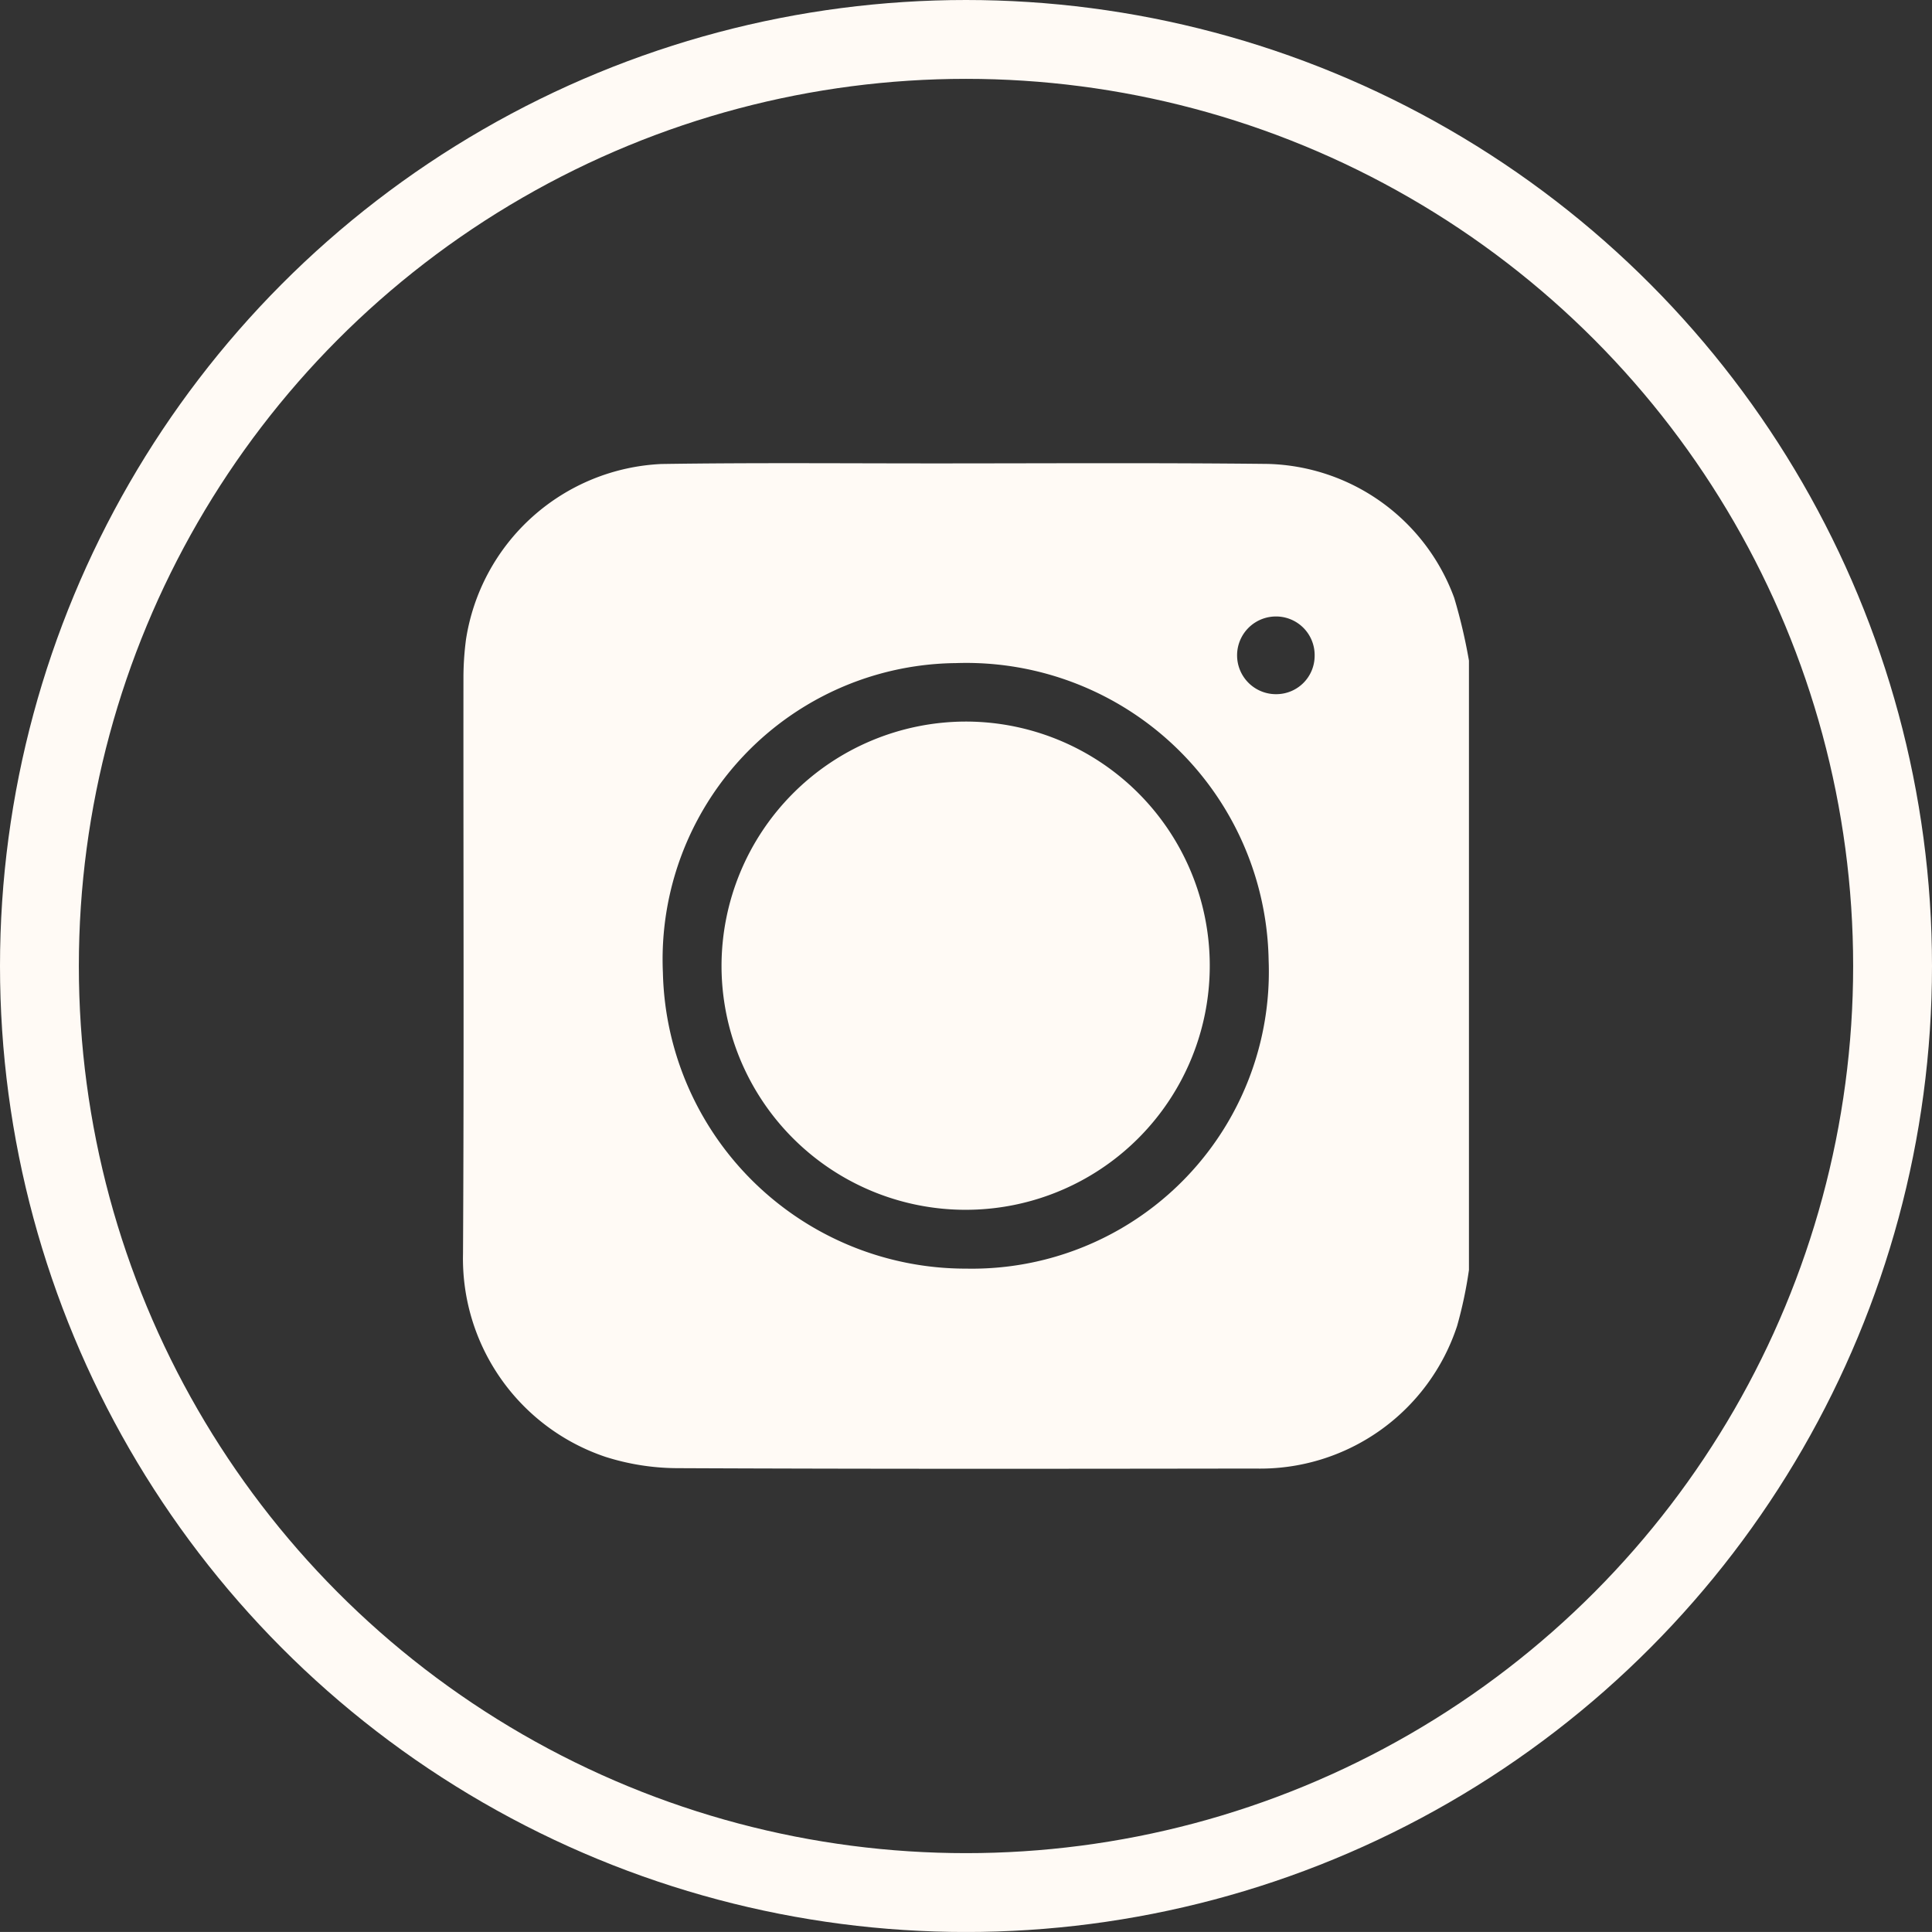
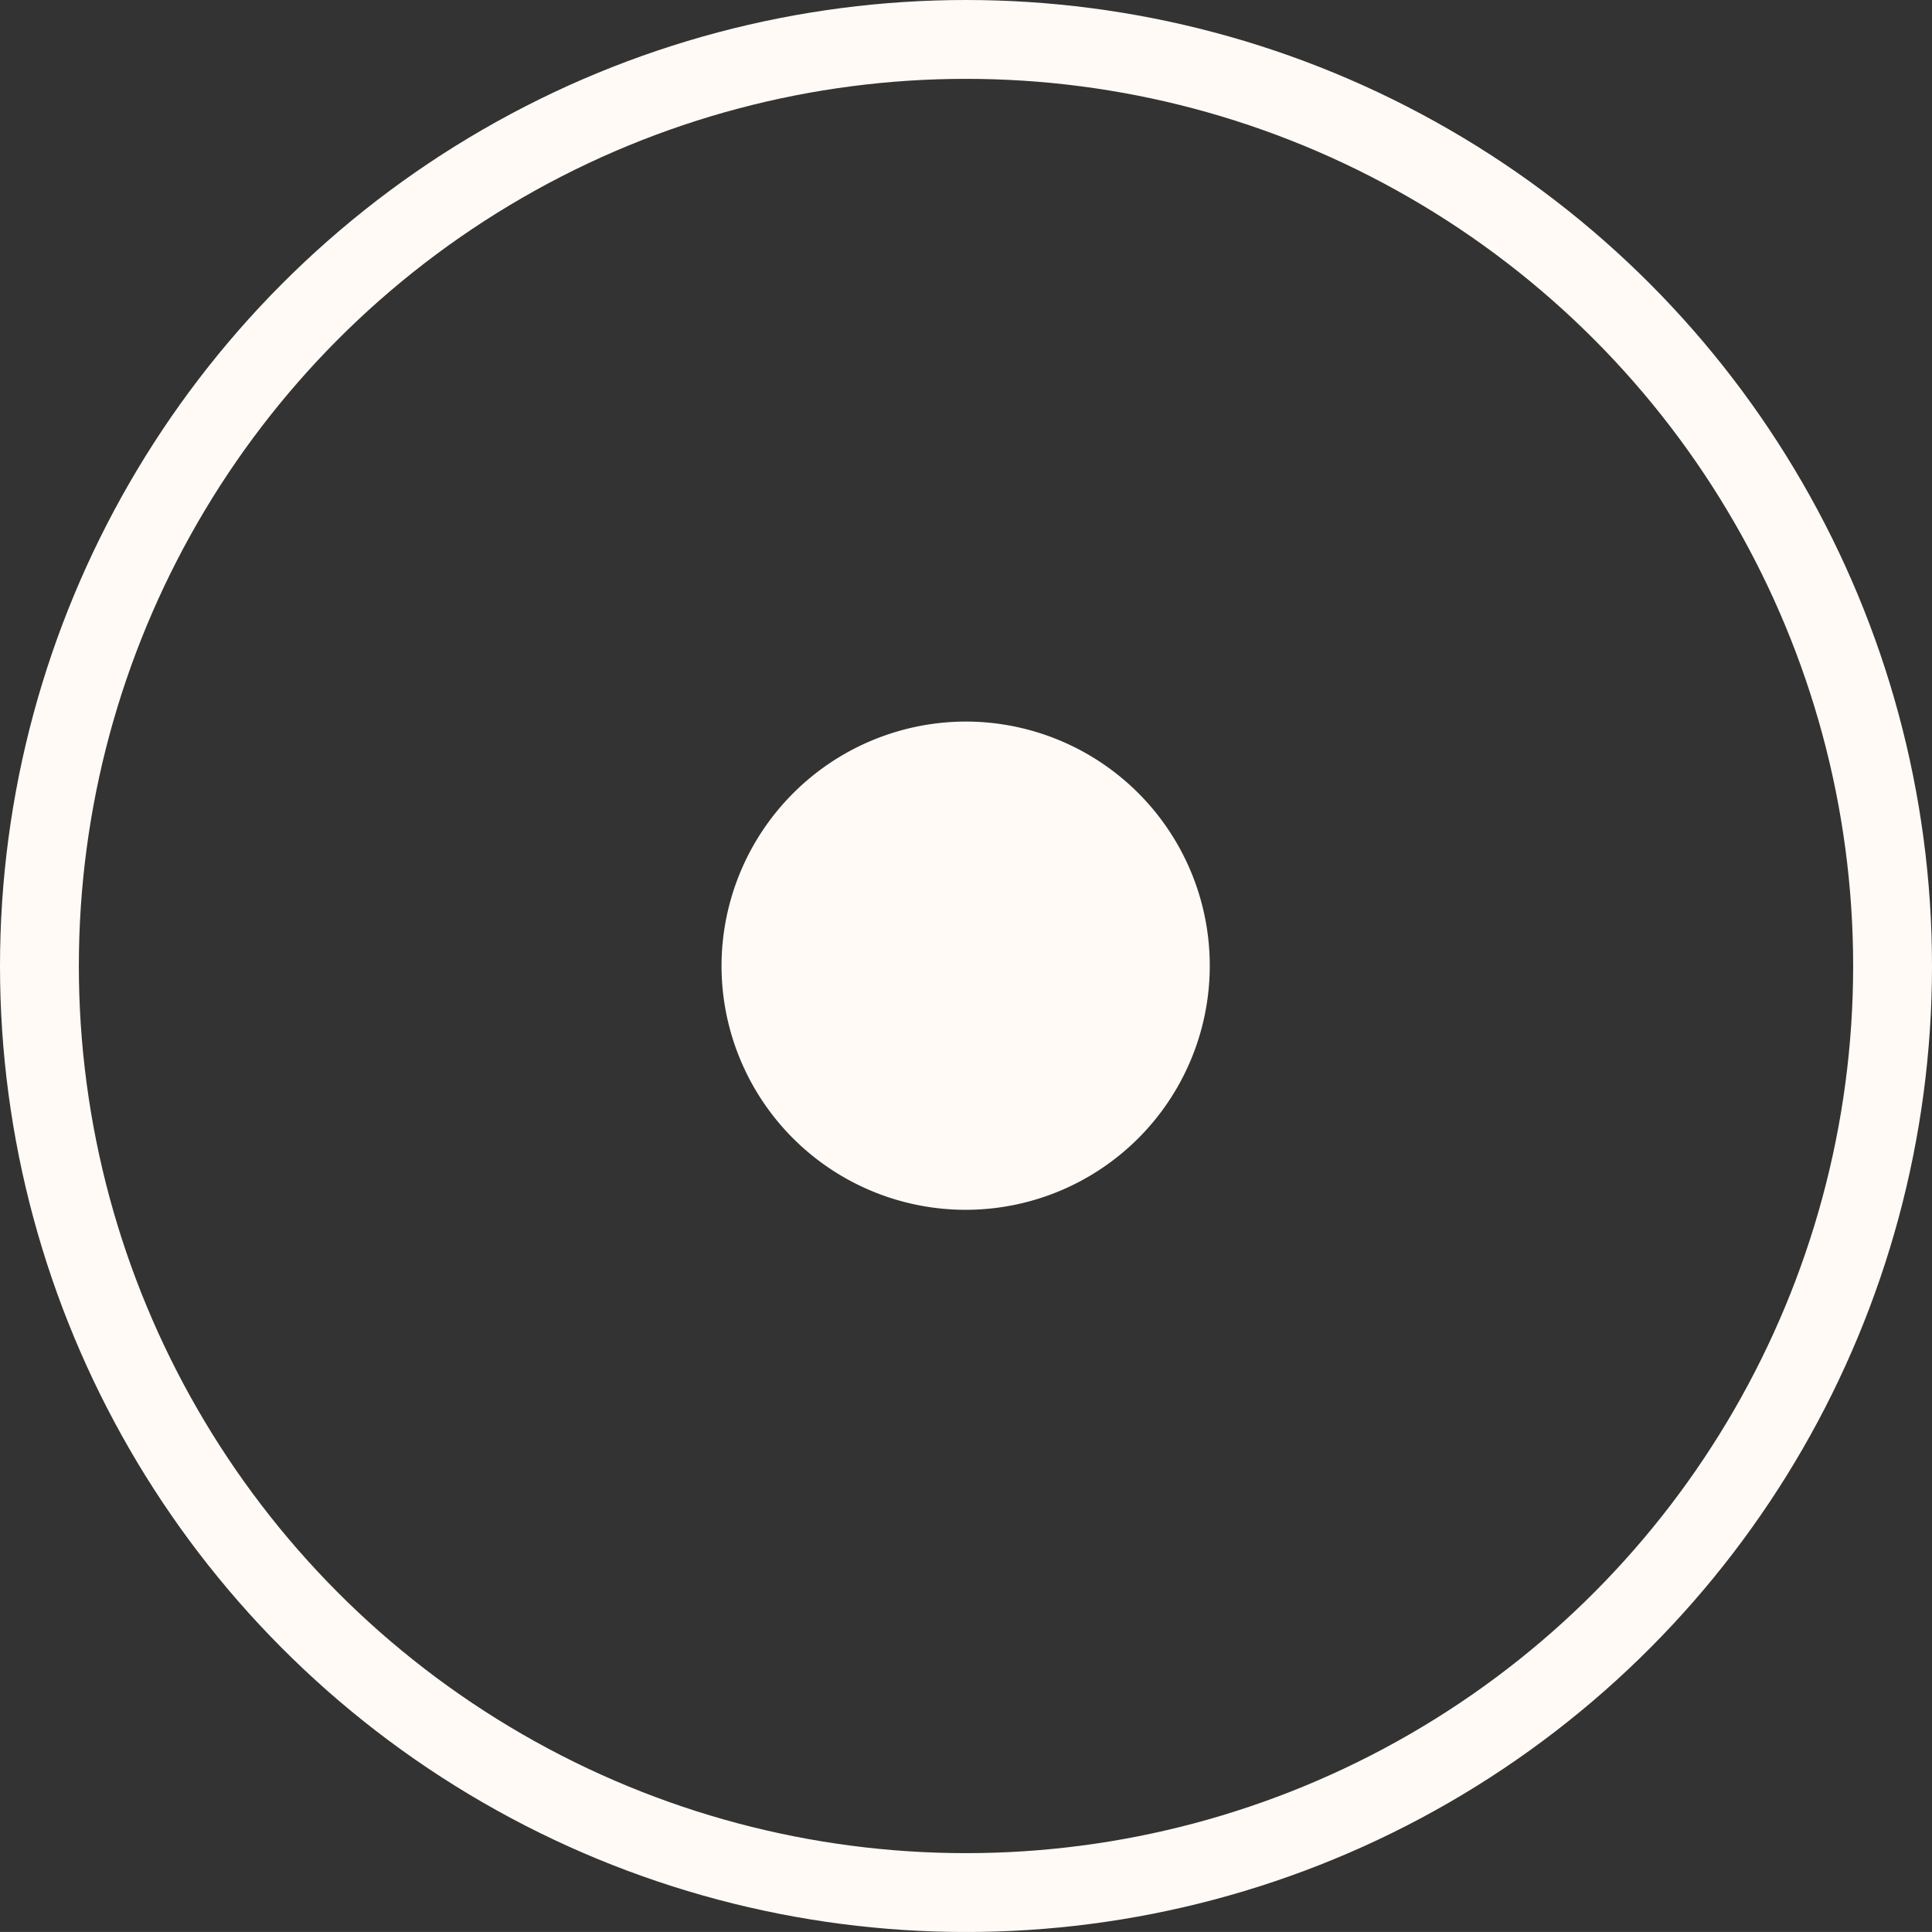
<svg xmlns="http://www.w3.org/2000/svg" width="49.004" height="49.003" viewBox="0 0 49.004 49.003">
  <rect x="0" y="0" width="49.004" height="49.003" fill="#333333" stroke="none" />
  <g data-name="Group 25" transform="translate(-4082.601 -4777.831)">
    <circle data-name="Ellipse 7" cx="23.502" cy="23.502" r="23.502" transform="translate(4083.601 4778.831)" style="fill:none;stroke:#fffaf5;stroke-miterlimit:10;stroke-width:2px" />
    <g data-name="Group 24">
-       <path data-name="Path 7" d="M4119.86 4794.586v15.458a10.942 10.942 0 0 1-.3 1.418 5.258 5.258 0 0 1-5.121 3.618c-4.9.007-9.791.012-14.687-.01a6.088 6.088 0 0 1-1.795-.287 5.306 5.306 0 0 1-3.612-5.15c.027-4.869.007-9.738.011-14.607a7.461 7.461 0 0 1 .065-.978 5.26 5.26 0 0 1 4.957-4.448c2.293-.035 4.586-.015 6.879-.015 2.832 0 5.666-.018 8.5.013a5.178 5.178 0 0 1 4.73 3.4 13.828 13.828 0 0 1 .373 1.588zm-12.752 15.423a7.532 7.532 0 0 0 7.671-7.826 7.671 7.671 0 0 0-7.93-7.533 7.515 7.515 0 0 0-7.434 7.85 7.685 7.685 0 0 0 7.693 7.509zm8.838-15.541a.979.979 0 0 0-1.012-1 .985.985 0 1 0 .061 1.97.973.973 0 0 0 .951-.97z" style="fill:#fffaf5" />
      <path data-name="Path 8" d="M4107.086 4796.133a6.192 6.192 0 1 1-6.184 6.194 6.206 6.206 0 0 1 6.184-6.194z" style="fill:#fffaf5" />
    </g>
  </g>
</svg>